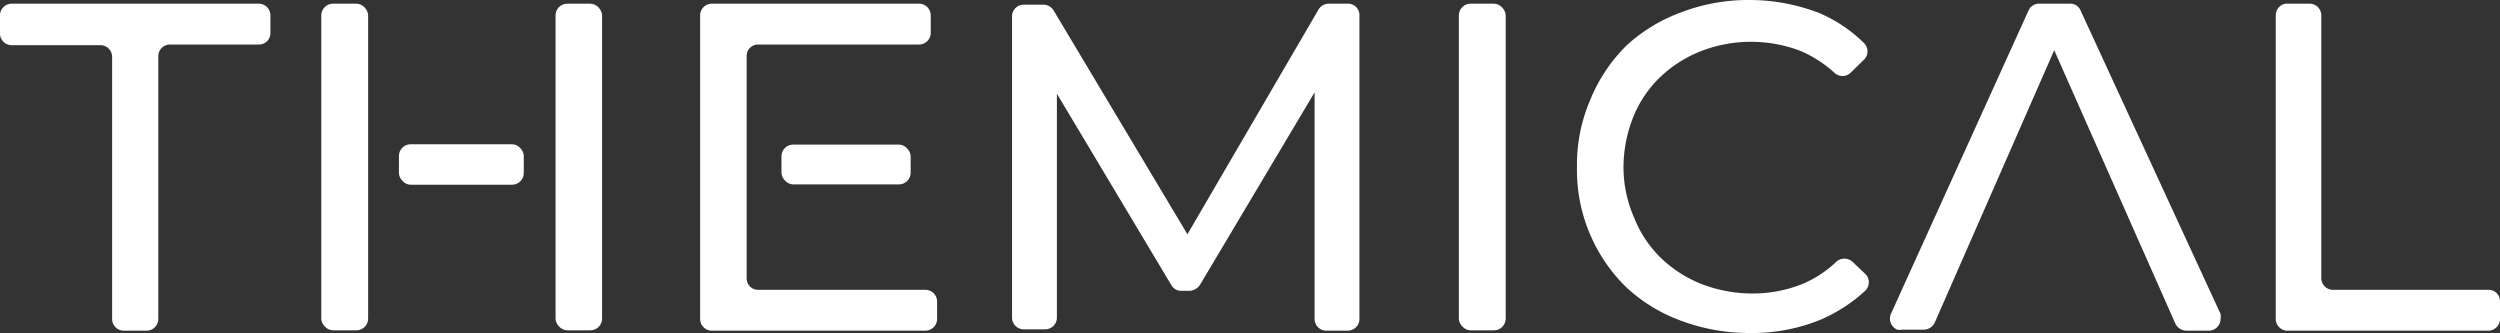
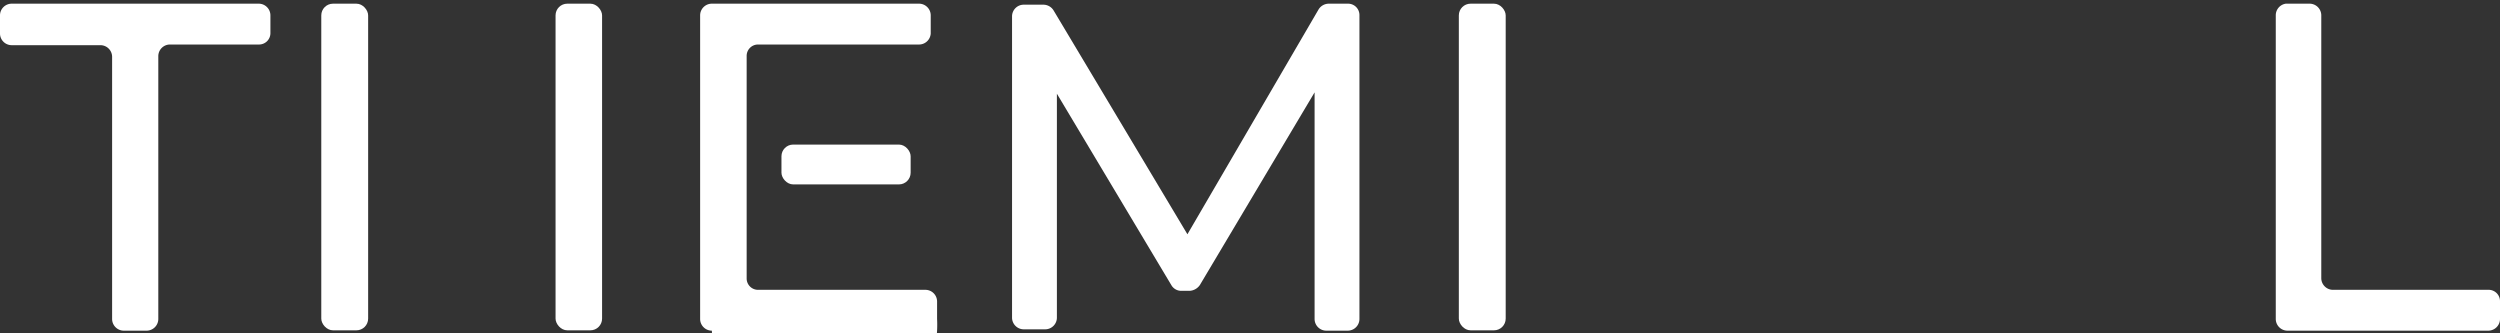
<svg xmlns="http://www.w3.org/2000/svg" viewBox="0 0 74.7 9.95">
  <rect x="0" y="0" width="74.7" height="9.95" fill="#333333" stroke="none" />
  <path d="M7.73.11H.35A.35.35,0,0,0,0,.46H0V1a.35.35,0,0,0,.35.35H3a.35.35,0,0,1,.35.34V9.53a.35.35,0,0,0,.35.35h.68a.35.35,0,0,0,.35-.35h0V1.67a.35.35,0,0,1,.35-.34H7.73A.34.34,0,0,0,8.08,1V.46A.35.35,0,0,0,7.73.11Z" fill="#fff" />
  <rect x="9.6" y="0.11" width="1.4" height="9.76" rx="0.35" fill="#fff" />
  <rect x="16.6" y="0.11" width="1.39" height="9.76" rx="0.35" fill="#fff" />
-   <rect x="11.92" y="4.31" width="3.73" height="1.21" rx="0.35" fill="#fff" />
  <rect x="23.35" y="4.32" width="3.86" height="1.19" rx="0.35" fill="#fff" />
-   <path d="M27.66,8.66h-5a.34.34,0,0,1-.35-.33V1.67a.34.34,0,0,1,.34-.34h4.8A.35.35,0,0,0,27.81,1V.46a.35.35,0,0,0-.35-.35H21.27a.35.35,0,0,0-.35.35h0V9.53a.35.35,0,0,0,.35.35h6.39A.35.35,0,0,0,28,9.53V9A.35.35,0,0,0,27.66,8.66Z" fill="#fff" />
+   <path d="M27.66,8.66h-5a.34.34,0,0,1-.35-.33V1.67a.34.34,0,0,1,.34-.34h4.8A.35.35,0,0,0,27.81,1V.46a.35.35,0,0,0-.35-.35H21.27a.35.35,0,0,0-.35.35h0V9.53a.35.35,0,0,0,.35.35A.35.35,0,0,0,28,9.53V9A.35.35,0,0,0,27.66,8.66Z" fill="#fff" />
  <path d="M40.29.11H39.7a.36.36,0,0,0-.3.17L35.48,7l-4-6.69a.36.36,0,0,0-.3-.17h-.59a.35.35,0,0,0-.35.35h0v9a.35.35,0,0,0,.35.35h.64a.35.35,0,0,0,.35-.35h0V2.8L35,8.52a.34.34,0,0,0,.3.17h.25a.4.4,0,0,0,.3-.17l3.43-5.76V9.53a.35.35,0,0,0,.35.35h.64a.35.35,0,0,0,.35-.35V.46A.34.34,0,0,0,40.29.11Z" fill="#fff" />
  <rect x="43.59" y="0.11" width="1.4" height="9.76" rx="0.35" fill="#fff" />
-   <path d="M55.35,7.82a.36.36,0,0,0-.48,0,3.35,3.35,0,0,1-1,.66,4,4,0,0,1-1.49.29,4.23,4.23,0,0,1-1.53-.28,3.74,3.74,0,0,1-1.22-.78,3.46,3.46,0,0,1-.8-1.2A3.76,3.76,0,0,1,48.51,5a4.08,4.08,0,0,1,.29-1.5,3.42,3.42,0,0,1,.8-1.19,3.74,3.74,0,0,1,1.22-.78,4.14,4.14,0,0,1,3,0,3.66,3.66,0,0,1,1,.65.35.35,0,0,0,.47,0l.41-.4a.35.35,0,0,0,0-.49l0,0a4.33,4.33,0,0,0-1.34-.9A5.77,5.77,0,0,0,52.29,0a5.6,5.6,0,0,0-2.06.37,4.86,4.86,0,0,0-1.64,1A4.84,4.84,0,0,0,47.51,3a4.89,4.89,0,0,0-.39,2,4.89,4.89,0,0,0,1.47,3.58,4.82,4.82,0,0,0,1.63,1,5.82,5.82,0,0,0,2.06.37,5.4,5.4,0,0,0,2.1-.39,4.67,4.67,0,0,0,1.36-.88.35.35,0,0,0,0-.49l0,0Z" fill="#fff" />
-   <path d="M62.17.32a.33.33,0,0,0-.31-.21h-.93a.34.34,0,0,0-.32.21L56.5,9.38a.36.36,0,0,0,.19.47.31.31,0,0,0,.13,0h.67a.37.37,0,0,0,.32-.21l3.57-8.14L65,9.67a.37.37,0,0,0,.32.21H66a.35.35,0,0,0,.35-.35.4.4,0,0,0,0-.15Z" fill="#fff" />
  <path d="M74.3,8.66H69.71a.35.35,0,0,1-.35-.35V.46A.35.35,0,0,0,69,.11h-.7A.35.35,0,0,0,68,.46V9.53a.35.35,0,0,0,.35.35h6a.35.35,0,0,0,.35-.35V9a.34.34,0,0,0-.36-.34Z" fill="#fff" />
</svg>